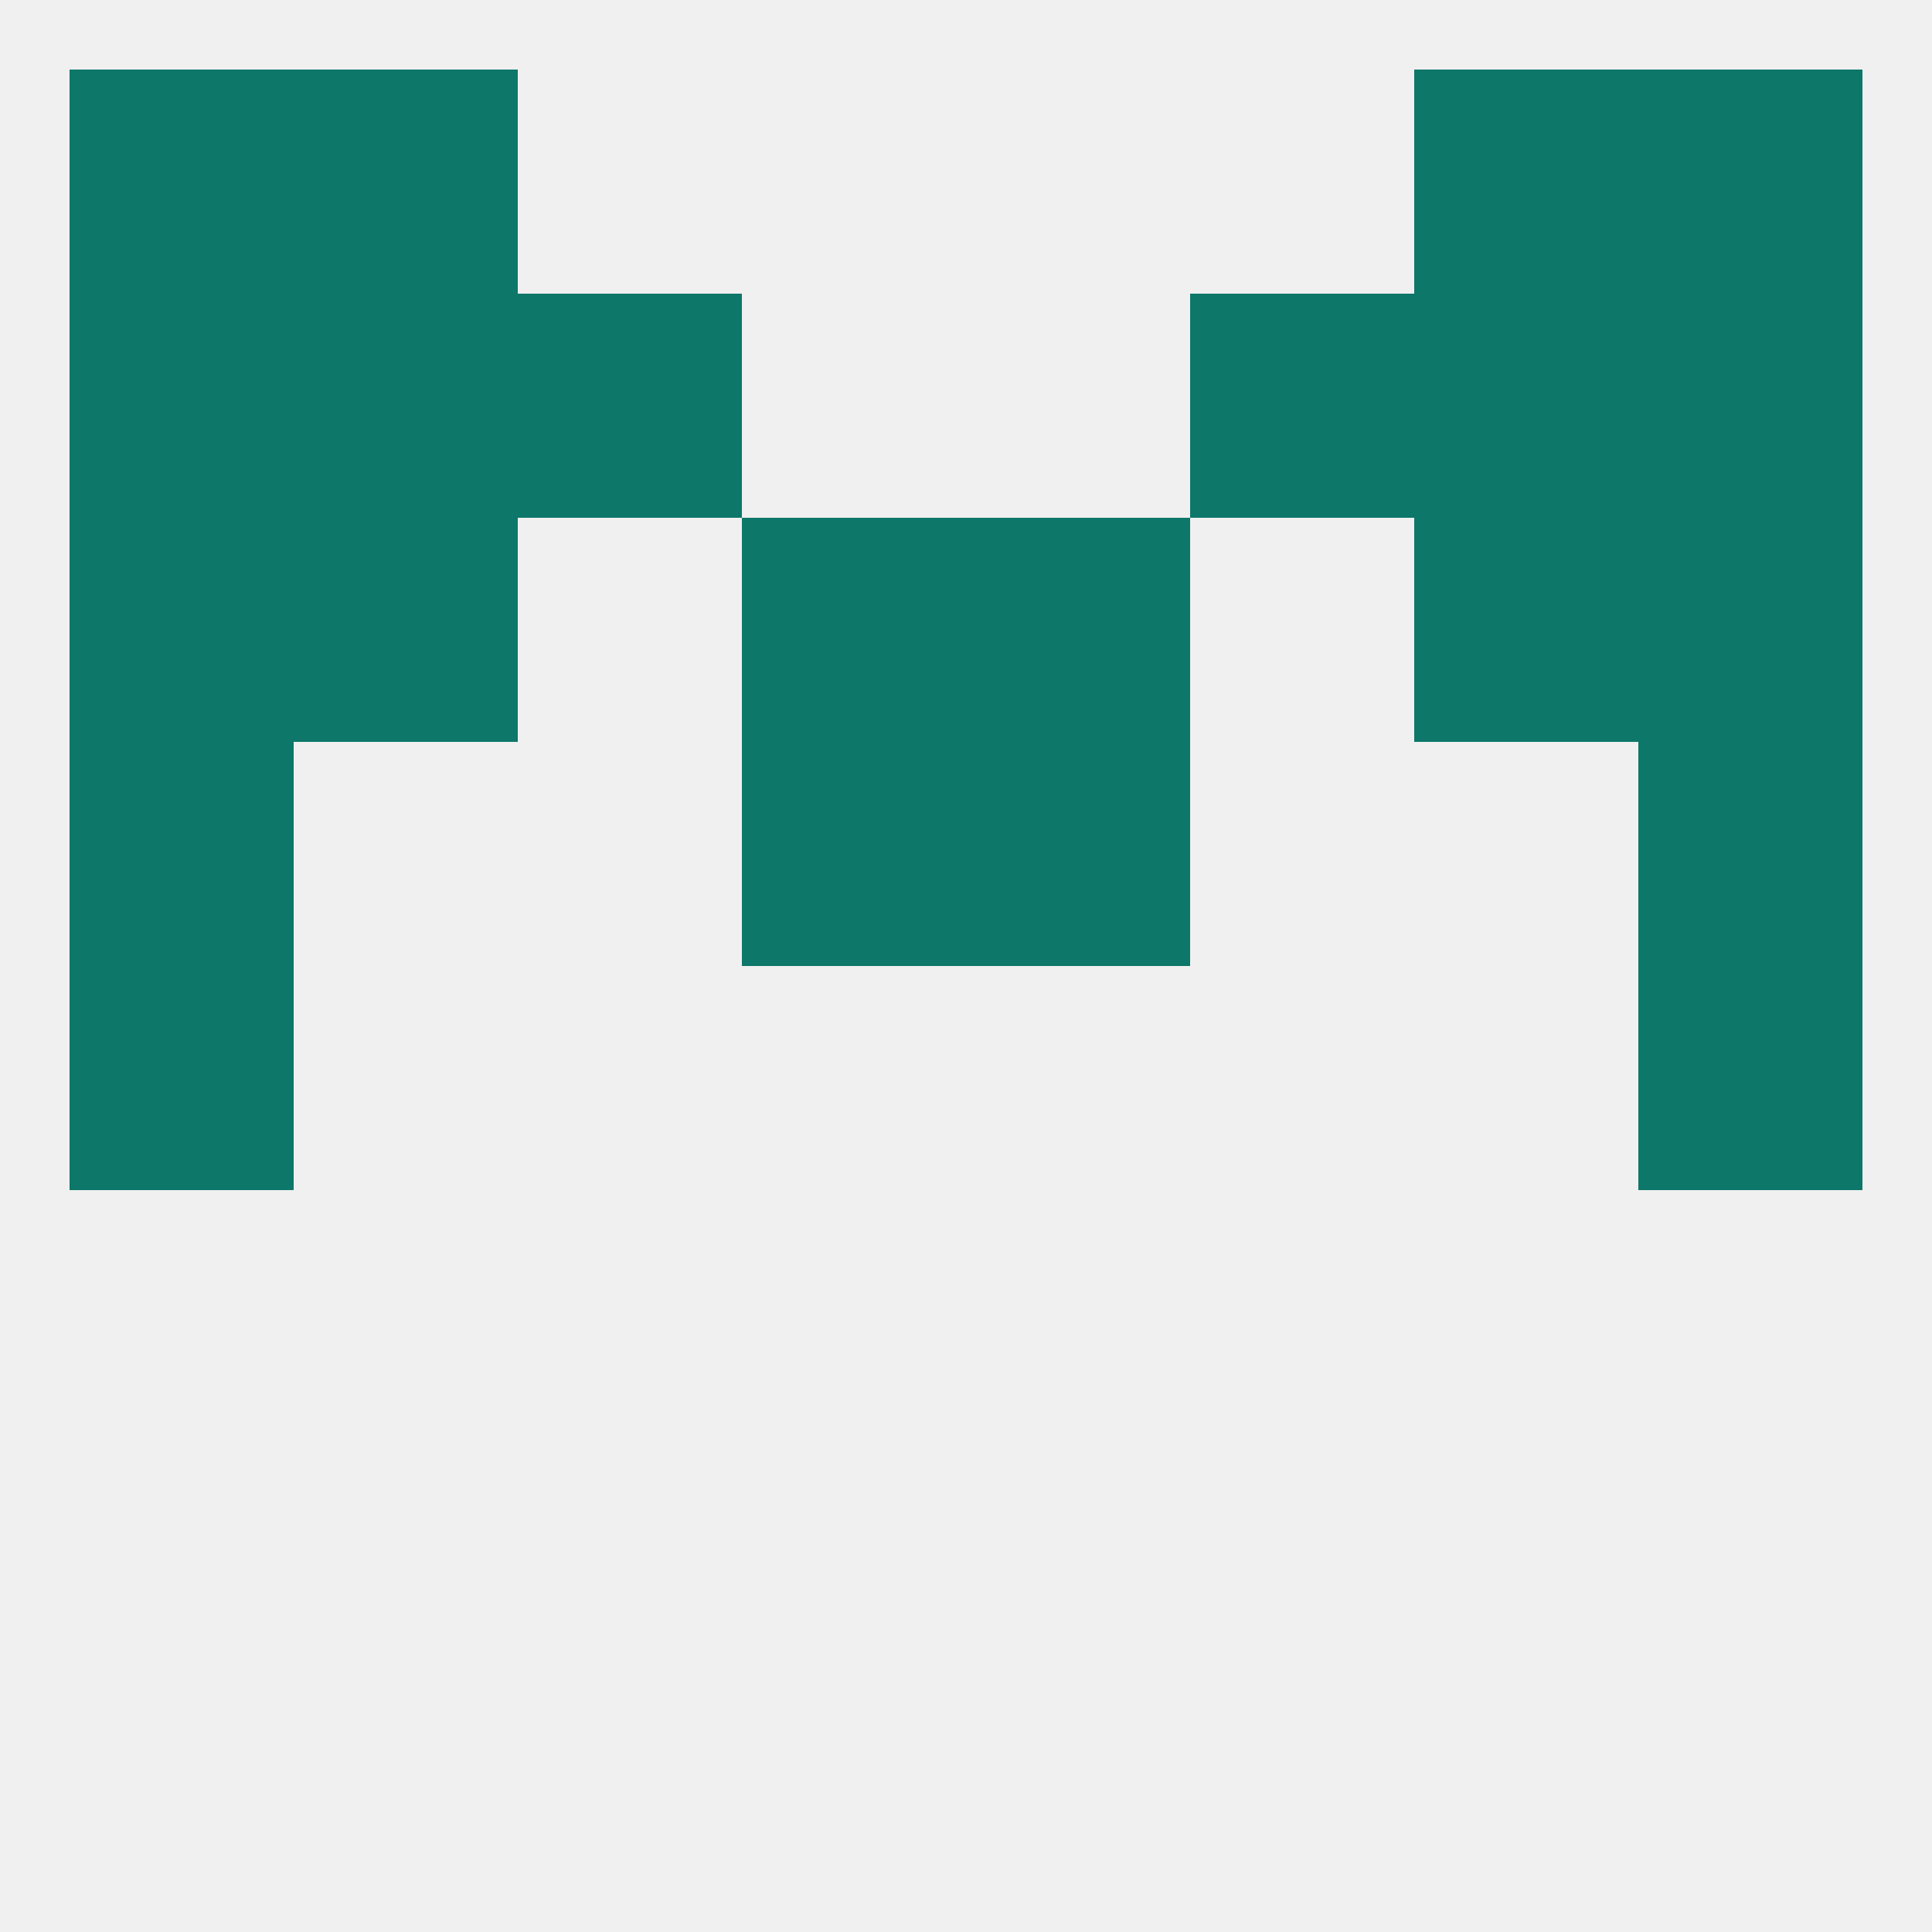
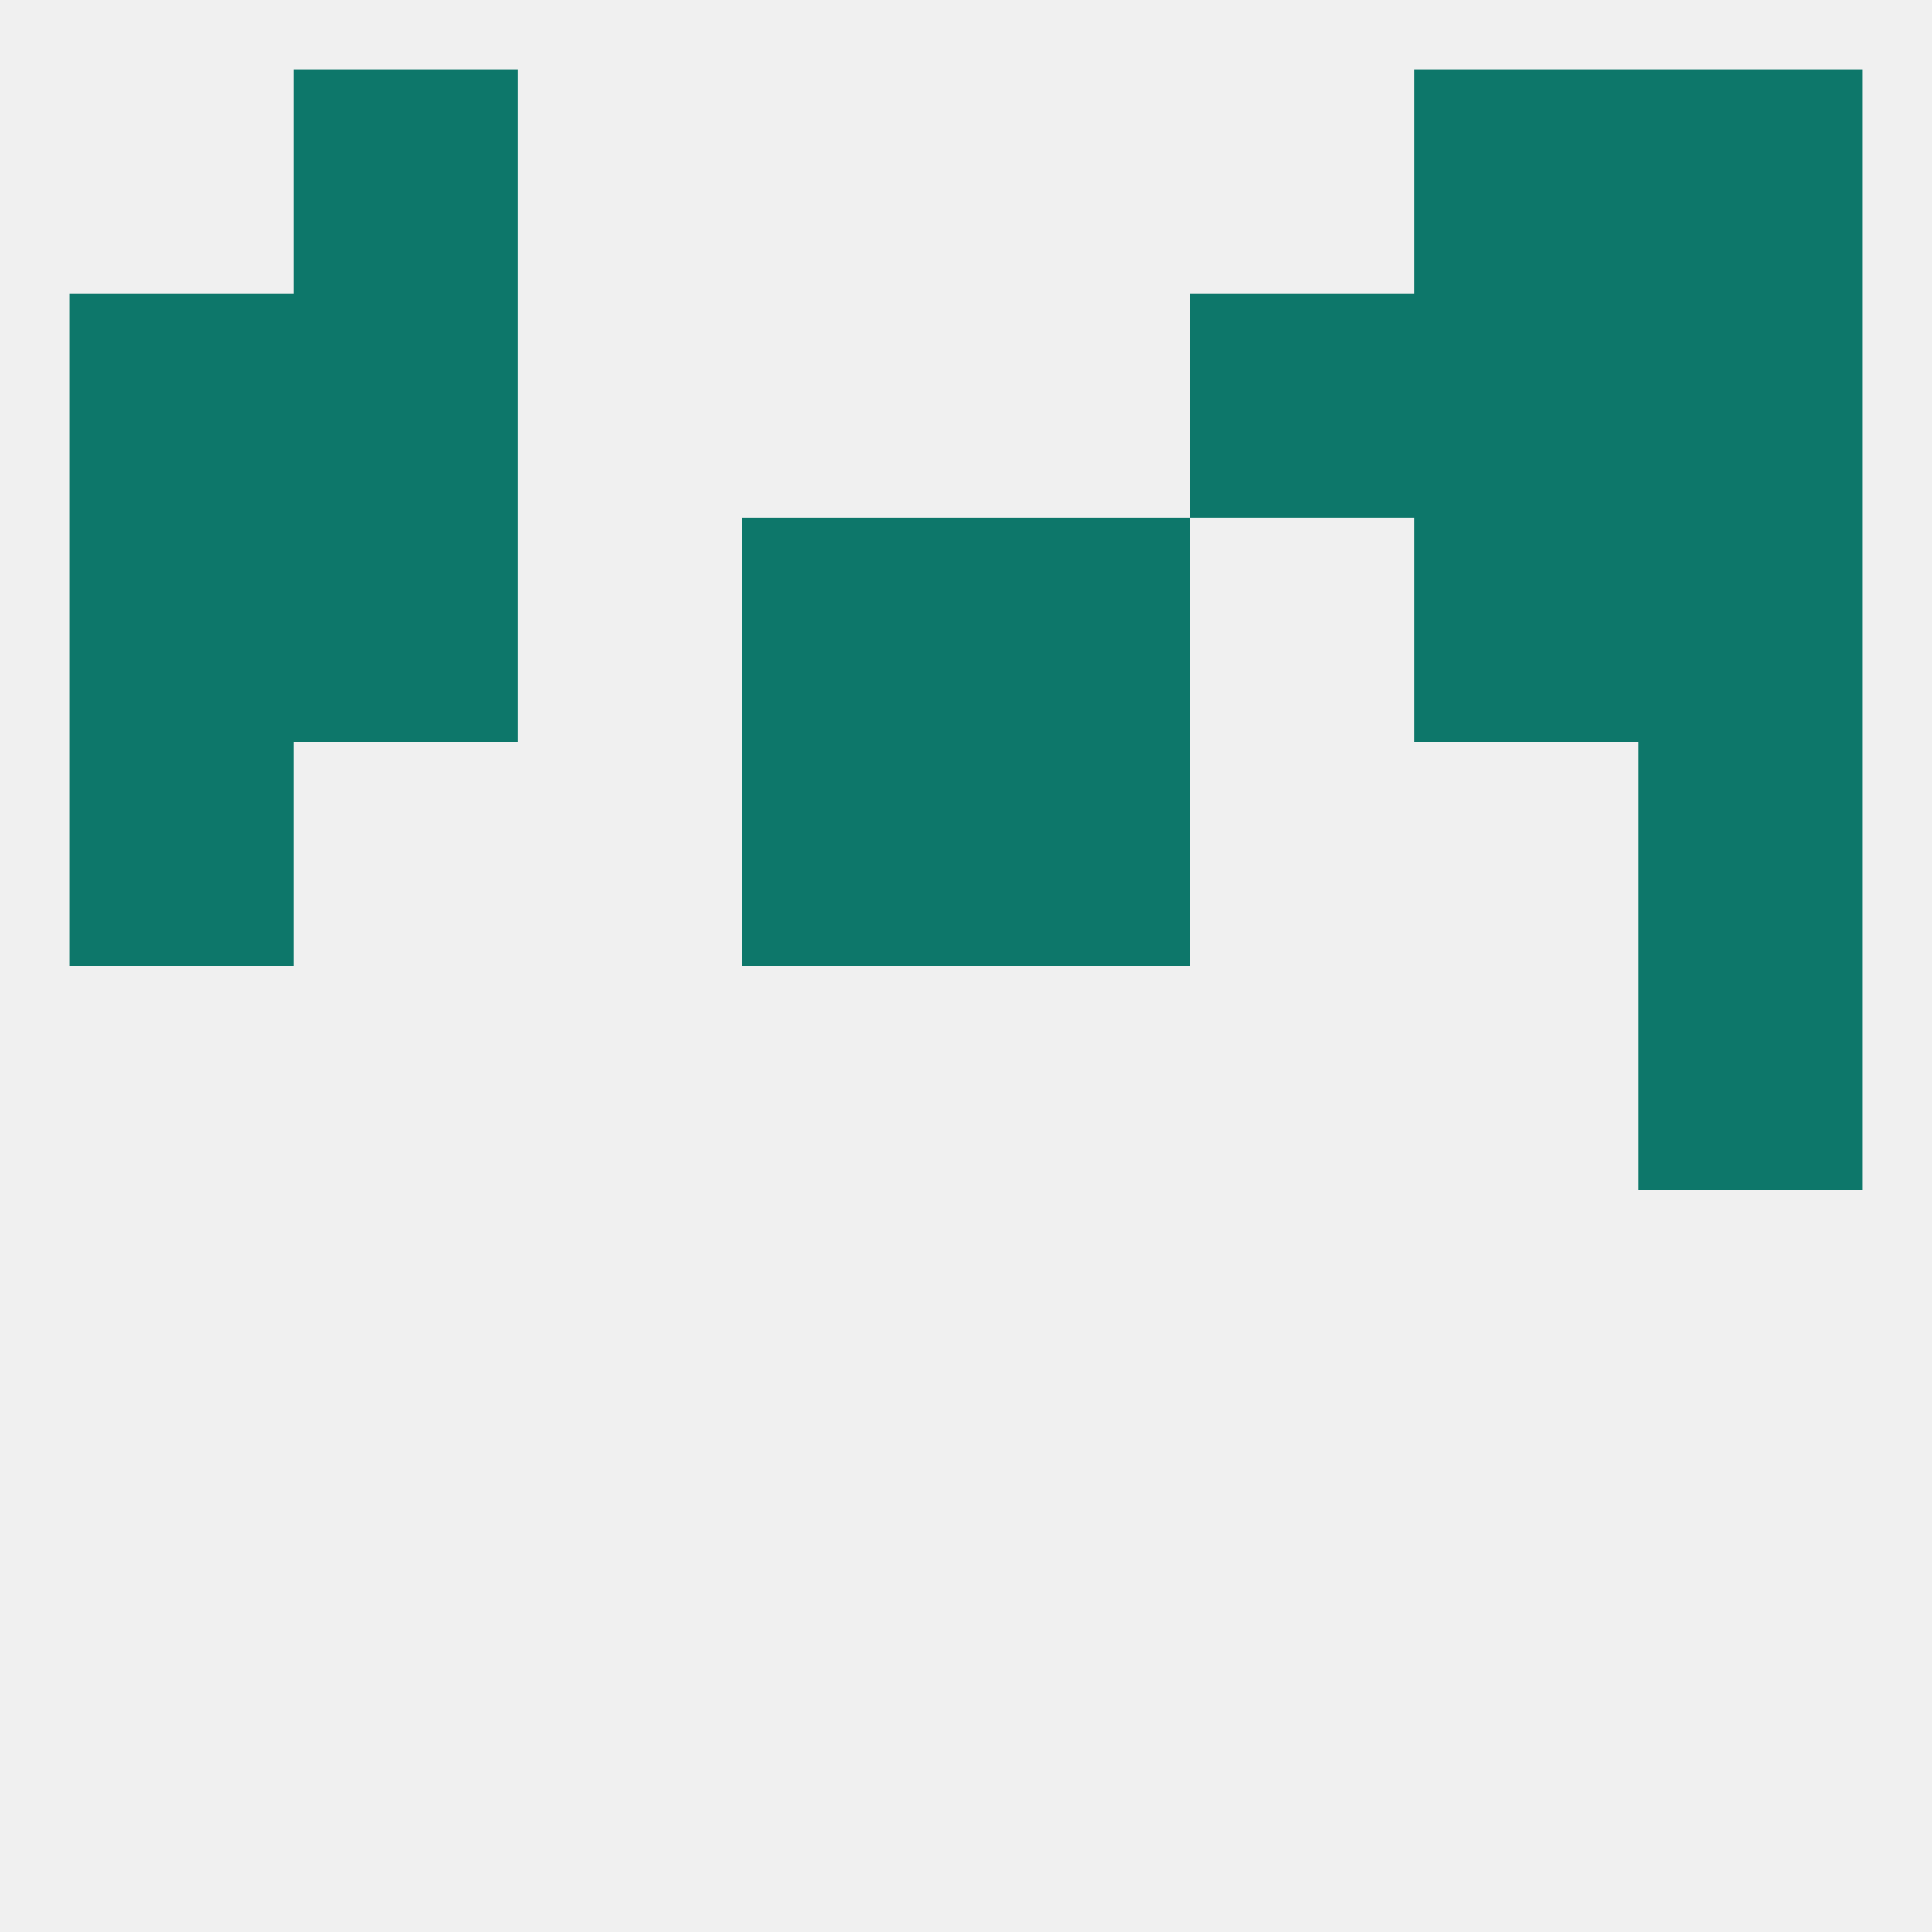
<svg xmlns="http://www.w3.org/2000/svg" version="1.1" baseprofile="full" width="250" height="250" viewBox="0 0 250 250">
  <rect width="100%" height="100%" fill="rgba(240,240,240,255)" />
-   <rect x="9" y="125" width="29" height="29" fill="rgba(13,119,106,255)" />
  <rect x="212" y="125" width="29" height="29" fill="rgba(13,119,106,255)" />
  <rect x="96" y="96" width="29" height="29" fill="rgba(13,119,106,255)" />
  <rect x="125" y="96" width="29" height="29" fill="rgba(13,119,106,255)" />
  <rect x="9" y="96" width="29" height="29" fill="rgba(13,119,106,255)" />
  <rect x="212" y="96" width="29" height="29" fill="rgba(13,119,106,255)" />
  <rect x="125" y="67" width="29" height="29" fill="rgba(13,119,106,255)" />
  <rect x="9" y="67" width="29" height="29" fill="rgba(13,119,106,255)" />
  <rect x="212" y="67" width="29" height="29" fill="rgba(13,119,106,255)" />
  <rect x="38" y="67" width="29" height="29" fill="rgba(13,119,106,255)" />
  <rect x="183" y="67" width="29" height="29" fill="rgba(13,119,106,255)" />
  <rect x="96" y="67" width="29" height="29" fill="rgba(13,119,106,255)" />
-   <rect x="67" y="38" width="29" height="29" fill="rgba(13,119,106,255)" />
  <rect x="154" y="38" width="29" height="29" fill="rgba(13,119,106,255)" />
  <rect x="38" y="38" width="29" height="29" fill="rgba(13,119,106,255)" />
  <rect x="183" y="38" width="29" height="29" fill="rgba(13,119,106,255)" />
  <rect x="9" y="38" width="29" height="29" fill="rgba(13,119,106,255)" />
  <rect x="212" y="38" width="29" height="29" fill="rgba(13,119,106,255)" />
  <rect x="38" y="9" width="29" height="29" fill="rgba(13,119,106,255)" />
  <rect x="183" y="9" width="29" height="29" fill="rgba(13,119,106,255)" />
-   <rect x="9" y="9" width="29" height="29" fill="rgba(13,119,106,255)" />
  <rect x="212" y="9" width="29" height="29" fill="rgba(13,119,106,255)" />
</svg>